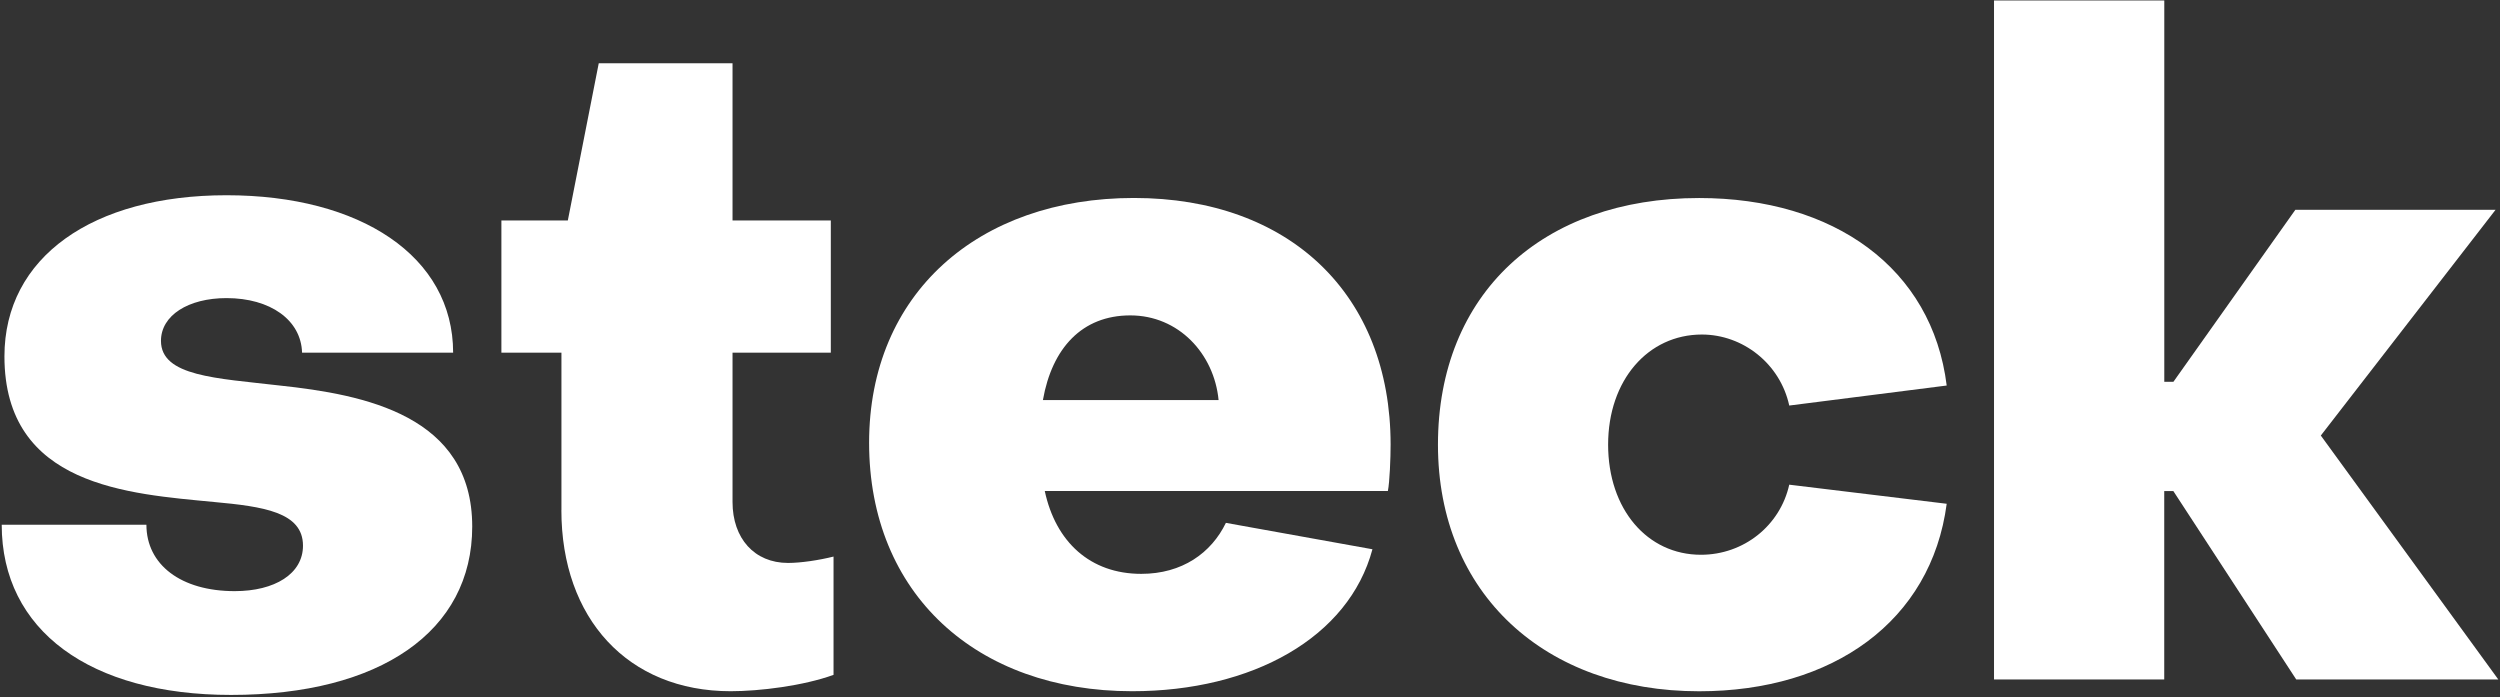
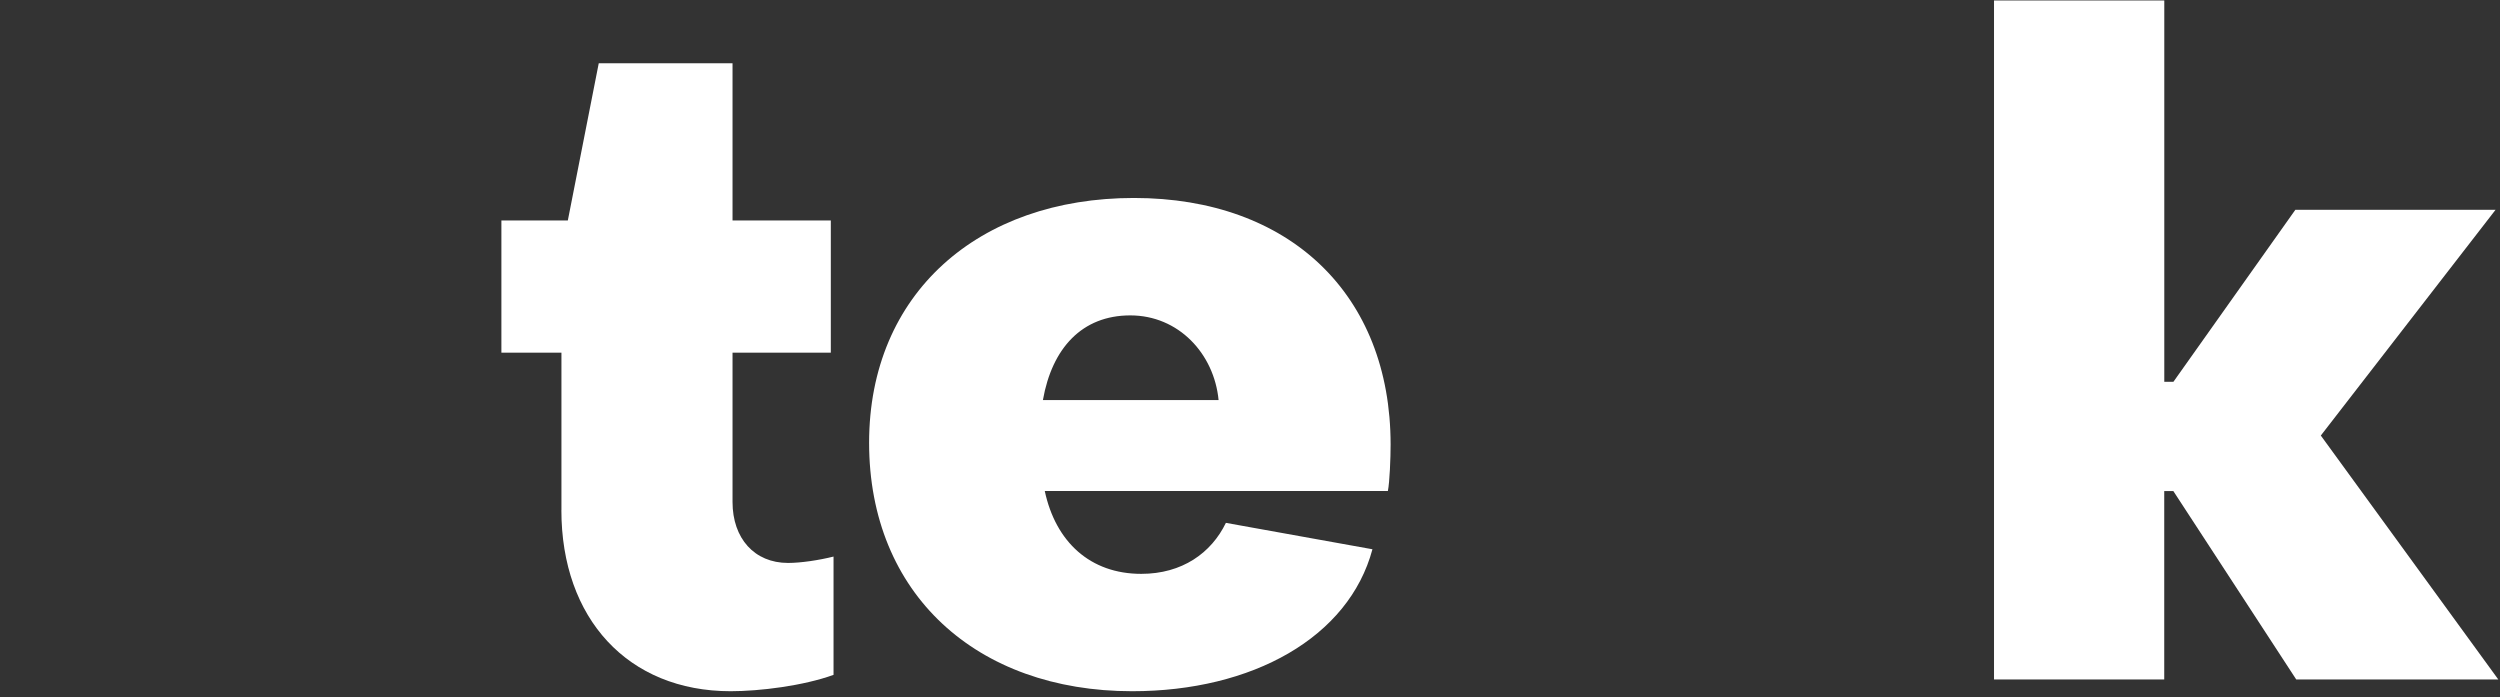
<svg xmlns="http://www.w3.org/2000/svg" width="502" height="140" viewBox="0 0 502 140" fill="none">
  <rect x="0" y="0" width="502" height="140" fill="#333333" stroke="none" />
-   <path d="M0.344 105.362H29.398C29.398 113.401 36.341 118.701 47.128 118.701C55.167 118.701 60.84 115.23 60.84 109.568C60.84 102.811 52.801 101.705 42.934 100.796C25.926 99.153 0.891 97.685 0.891 71.555C0.891 51.634 18.622 39.205 45.486 39.205C72.35 39.205 90.989 51.448 90.989 70.821H60.654C60.467 64.24 54.258 59.859 45.486 59.859C37.809 59.859 32.322 63.331 32.322 68.445C32.322 75.574 43.471 75.936 56.076 77.403C73.259 79.232 94.822 83.438 94.822 105.735C94.822 126.751 76.369 139.542 46.395 139.542C18.074 139.542 0.344 126.564 0.344 105.362Z" fill="white" />
  <path d="M112.737 102.438V70.821H100.68V44.275H114.019L120.228 12.702H147.092V44.275H166.827V70.821H147.092V100.796C147.092 108.111 151.484 113.039 158.241 113.039C160.803 113.039 164.45 112.492 167.374 111.758V135.512C161.34 137.702 152.568 138.797 146.72 138.797C126.065 138.797 112.726 124.177 112.726 102.427L112.737 102.438Z" fill="white" />
  <path d="M174.516 88.913C174.516 58.939 196.451 39.752 227.696 39.752C258.941 39.752 279.234 59.125 279.234 89.275C279.234 92.012 279.047 96.765 278.686 98.594H209.79C211.981 108.834 218.924 115.23 229.163 115.23C237.388 115.23 243.236 111.024 246.16 104.99L275.587 110.29C270.834 128.021 251.461 138.797 227.335 138.797C196.079 138.797 174.516 119.238 174.516 88.902V88.913ZM244.693 80.327C243.784 71.007 236.654 63.331 226.962 63.331C217.27 63.331 211.247 69.912 209.418 80.327H244.693Z" fill="white" />
-   <path d="M288.742 89.285C288.742 58.95 309.758 39.763 341.189 39.763C368.239 39.763 387.973 53.836 390.897 77.414L359.281 81.433C357.452 73.023 349.961 67.174 341.736 67.174C330.949 67.174 322.911 76.308 322.911 89.285C322.911 102.263 330.774 111.397 341.55 111.397C350.136 111.397 357.452 105.548 359.281 97.324L390.897 101.157C387.787 124.735 368.053 138.808 341.189 138.808C310.306 138.808 288.742 119.249 288.742 89.285Z" fill="white" />
  <path d="M400.409 0.097H434.589V76.669H436.418L460.905 42.129H501.108L466.02 87.457L501.656 136.432H461.081L436.407 98.605H434.578V136.432H400.398V0.097H400.409Z" fill="white" />
</svg>